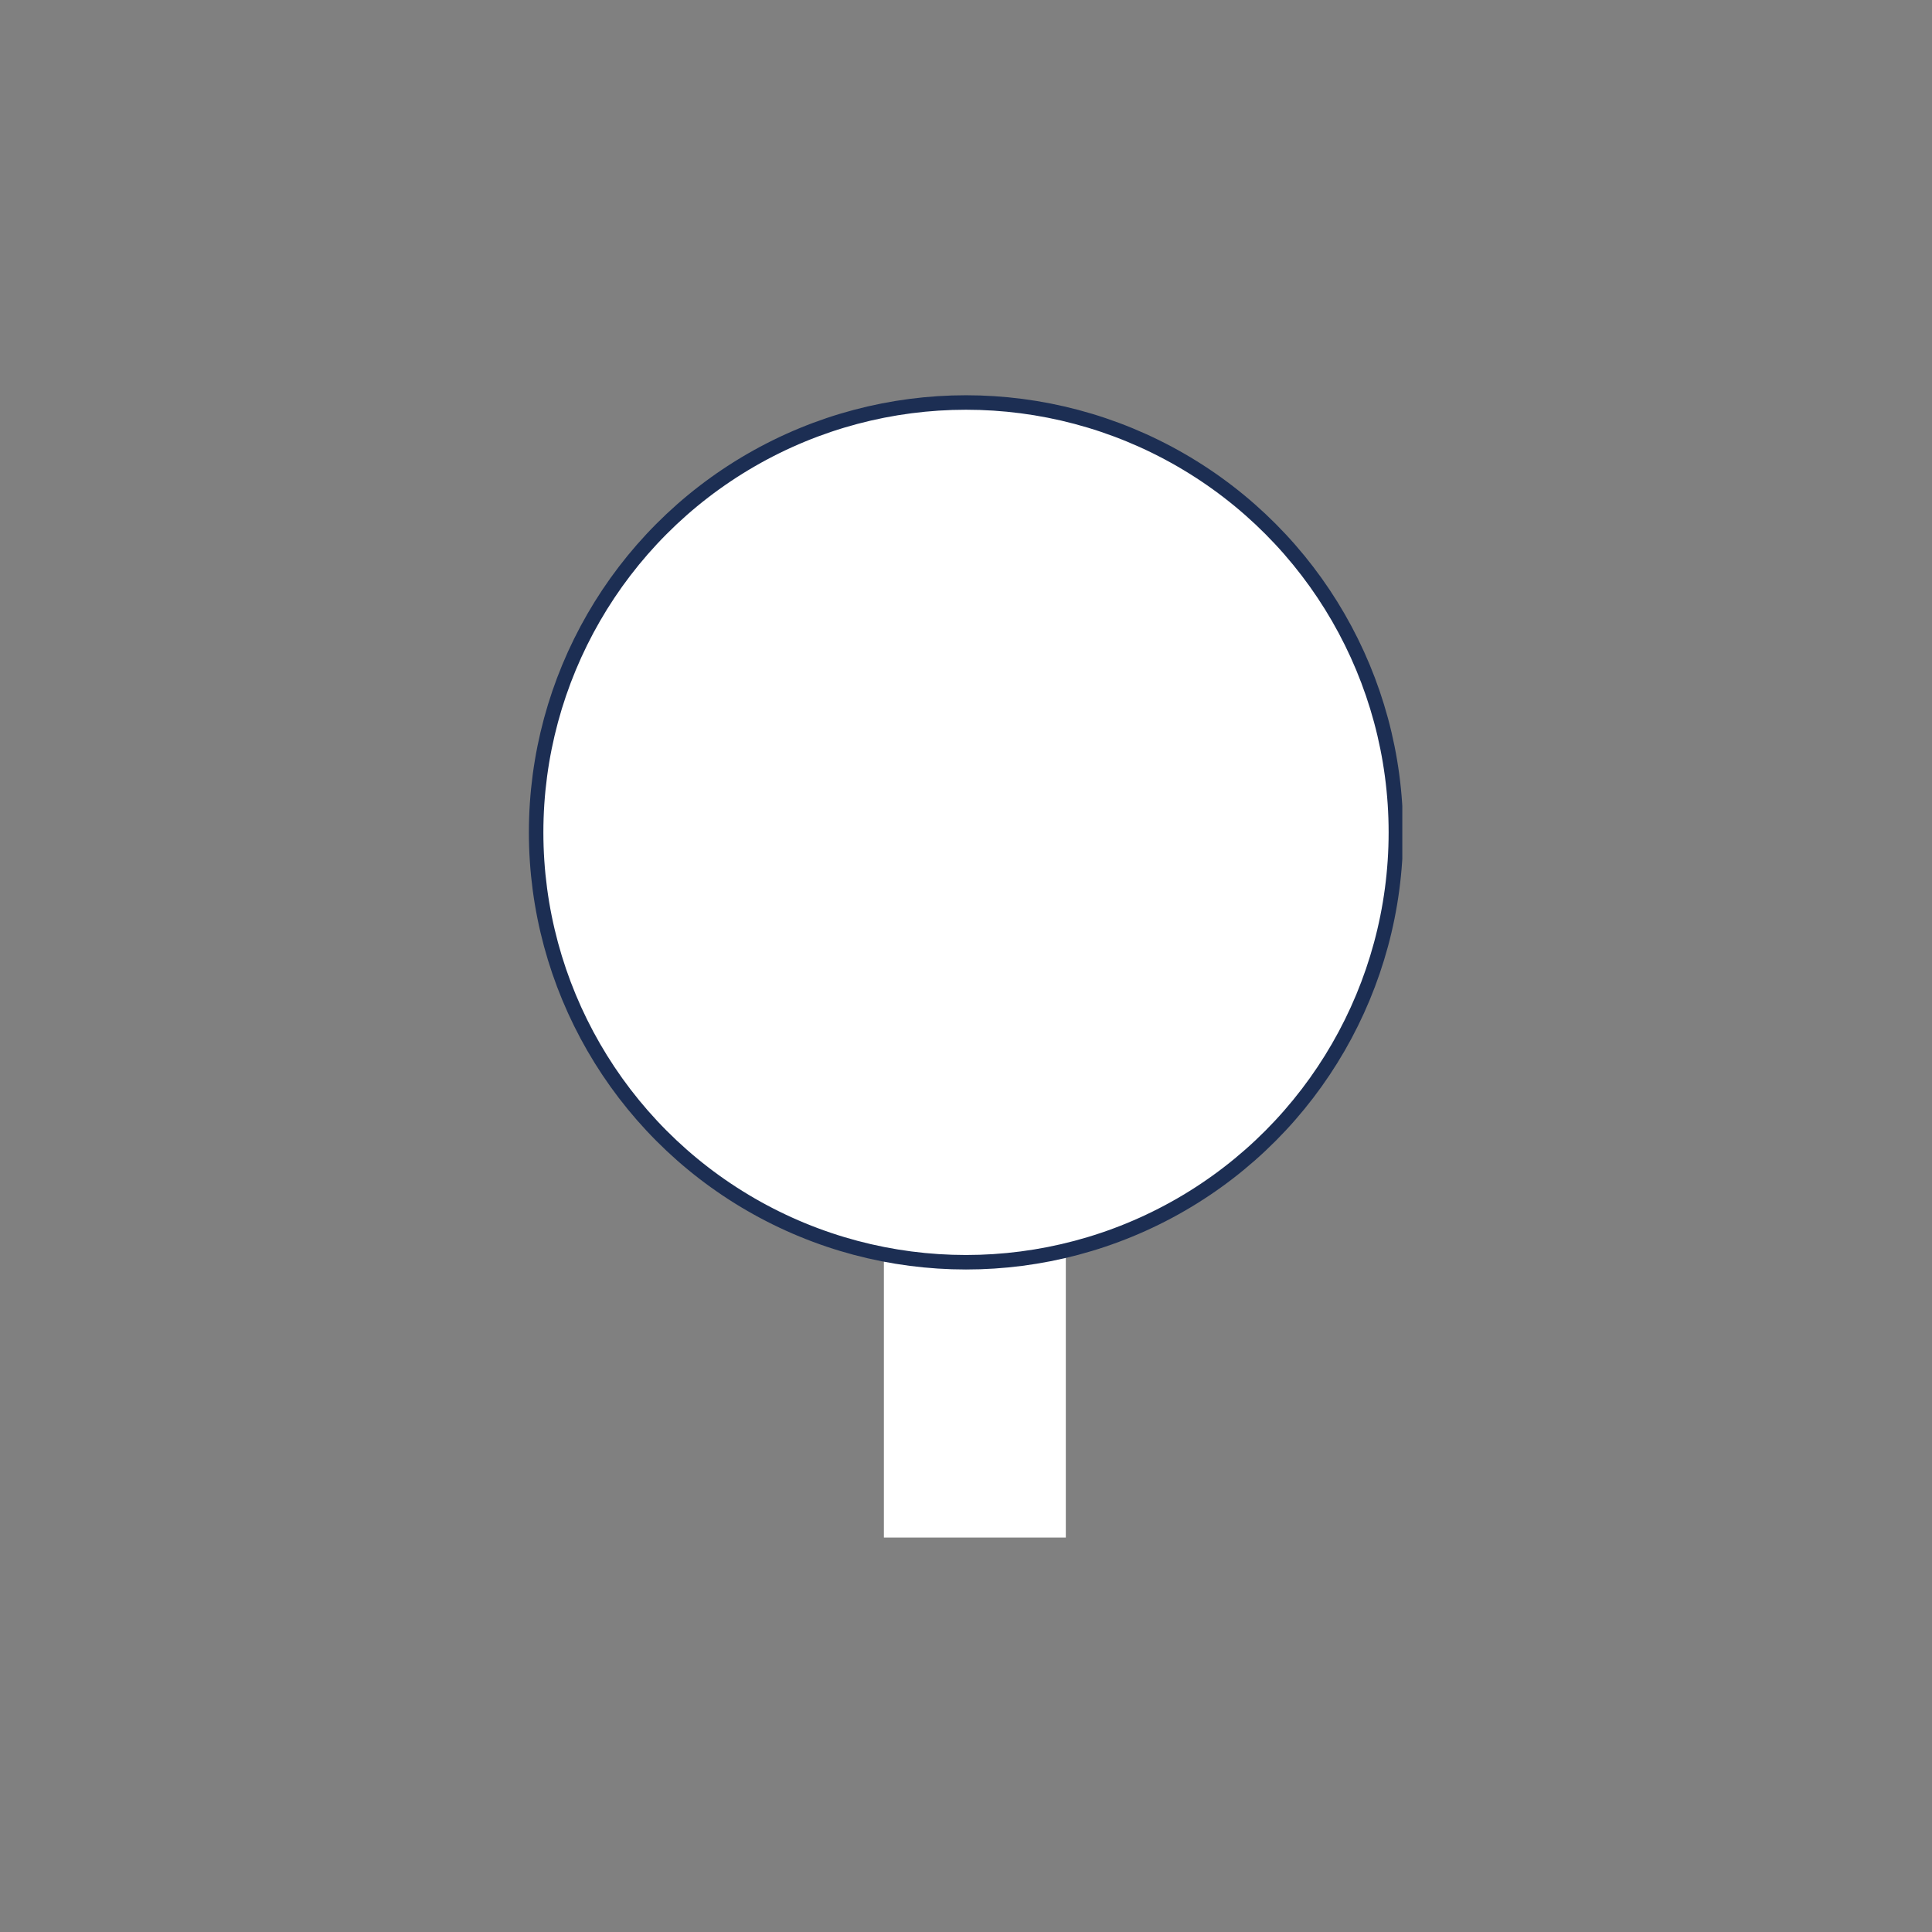
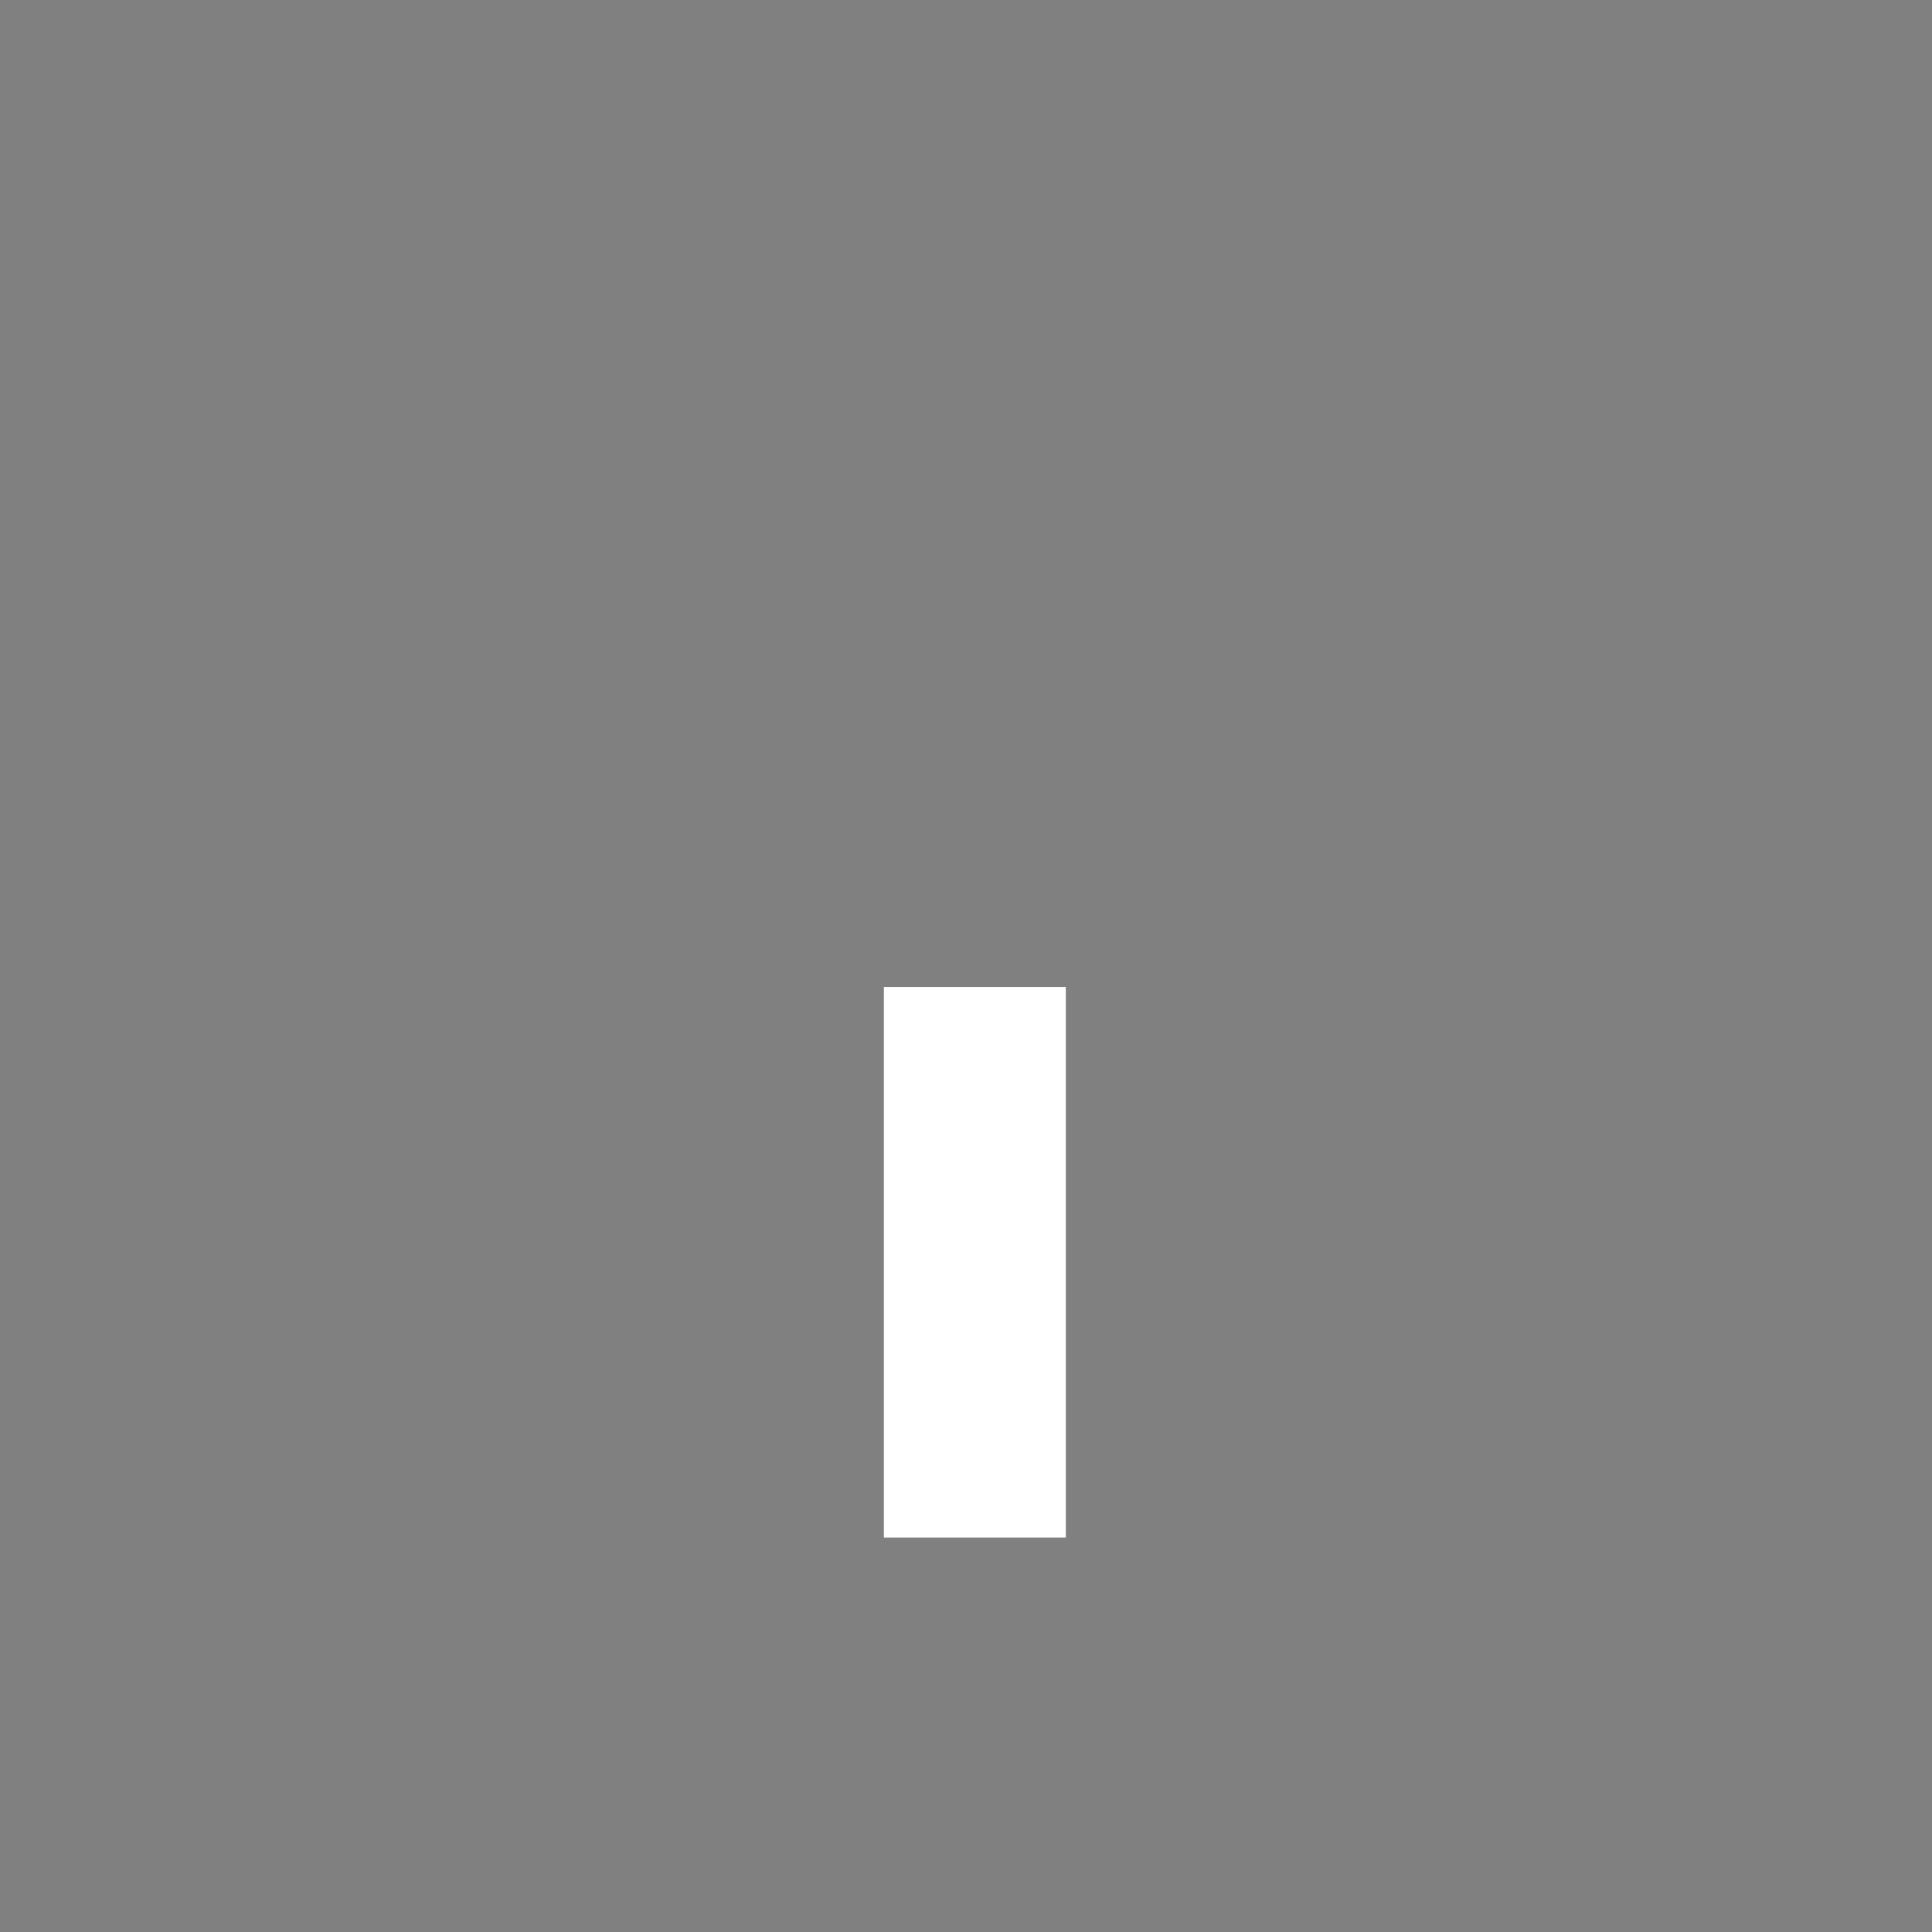
<svg xmlns="http://www.w3.org/2000/svg" version="1.1" viewBox="0 0 120 120">
  <rect x="0" y="0" width="120" height="120" fill="#808080" stroke="none" />
  <defs>
    <style>
      .cls-1 {
        fill: #fff;
      }

      .cls-2, .cls-3 {
        fill: none;
      }

      .cls-3 {
        stroke: #1c2e53;
        stroke-width: .9px;
      }

      .cls-4 {
        clip-path: url(#clippath);
      }
    </style>
    <clipPath id="clippath">
-       <rect class="cls-2" x="32.8" y="24.5" width="54.3" height="71" />
-     </clipPath>
+       </clipPath>
  </defs>
  <g>
    <g id="Ebene_1">
      <rect class="cls-1" x="54.9" y="61.3" width="11.3" height="34.2" />
      <g class="cls-4">
-         <path class="cls-1" d="M60,78.4c14.8,0,26.7-12,26.7-26.7s-12-26.7-26.7-26.7-26.7,12-26.7,26.7,12,26.7,26.7,26.7" />
-         <circle class="cls-3" cx="60" cy="51.7" r="26.7" />
-       </g>
+         </g>
    </g>
  </g>
</svg>